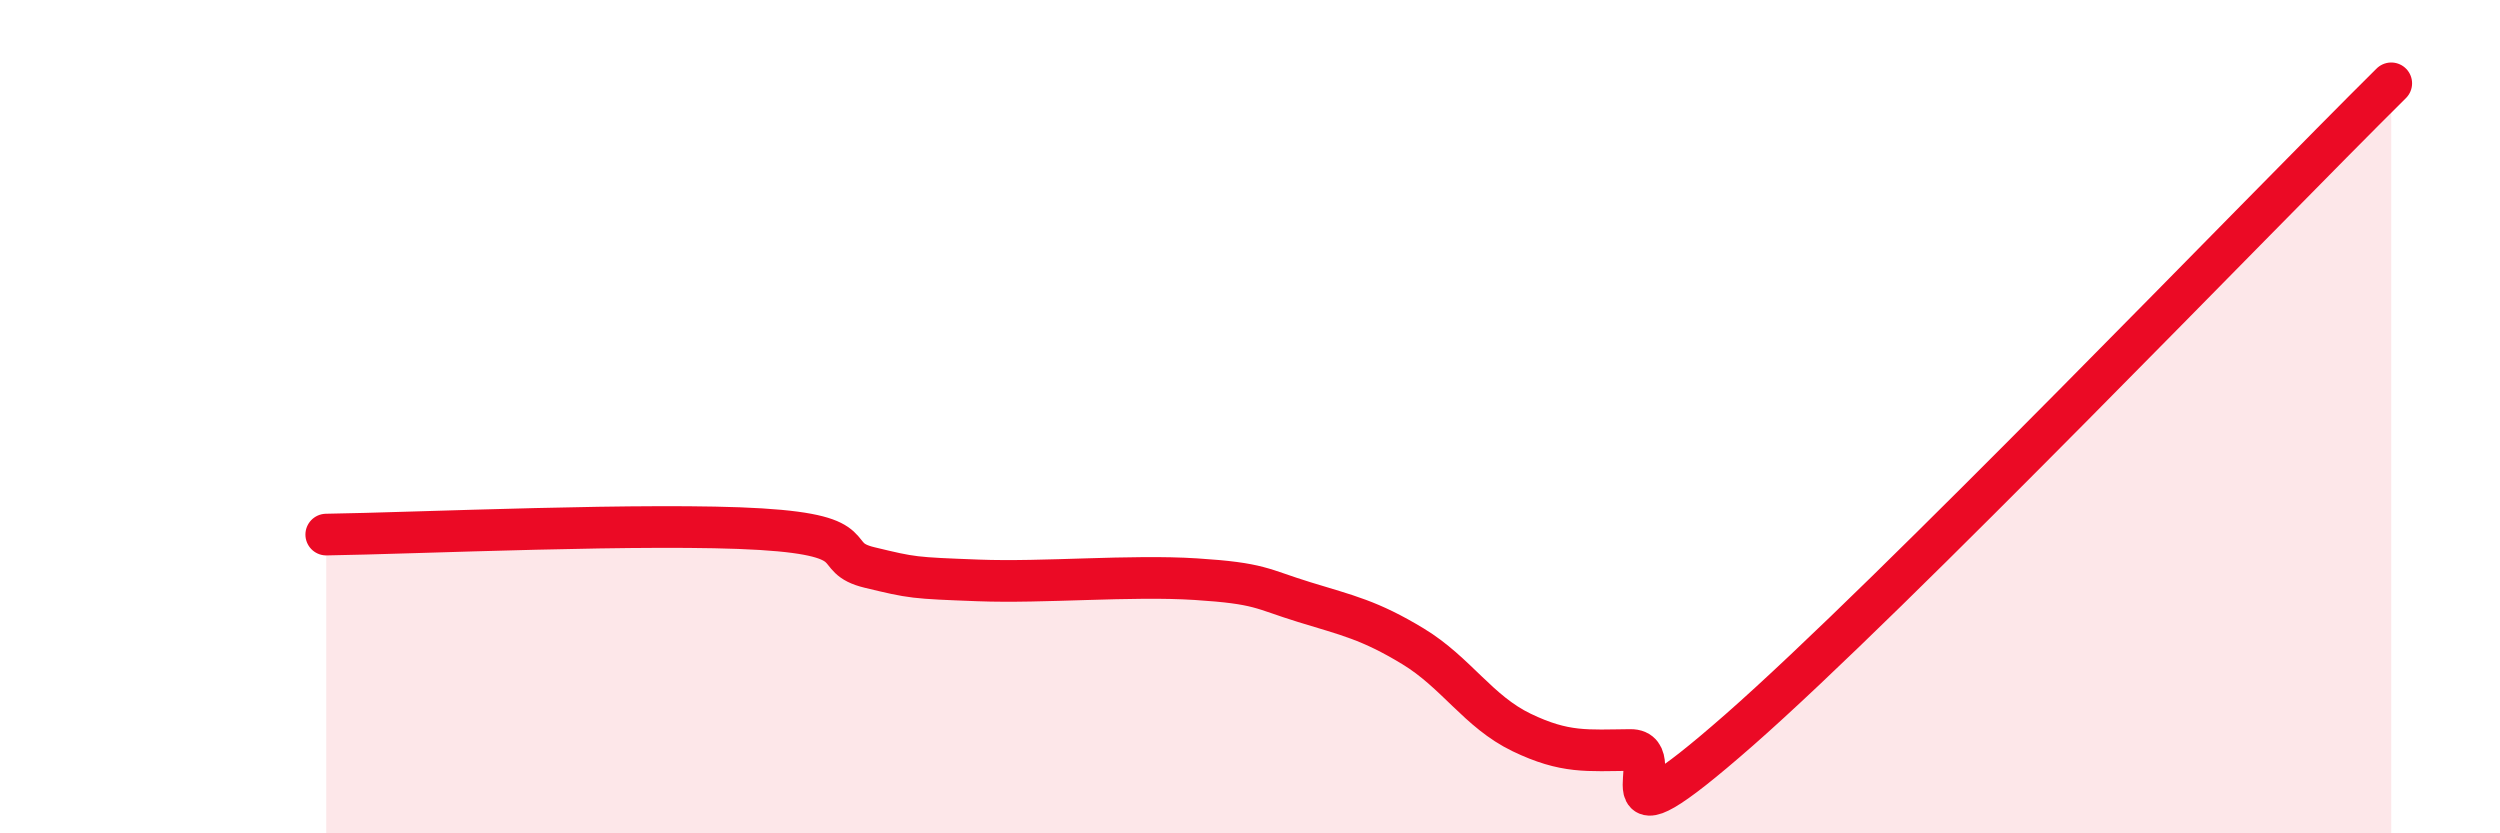
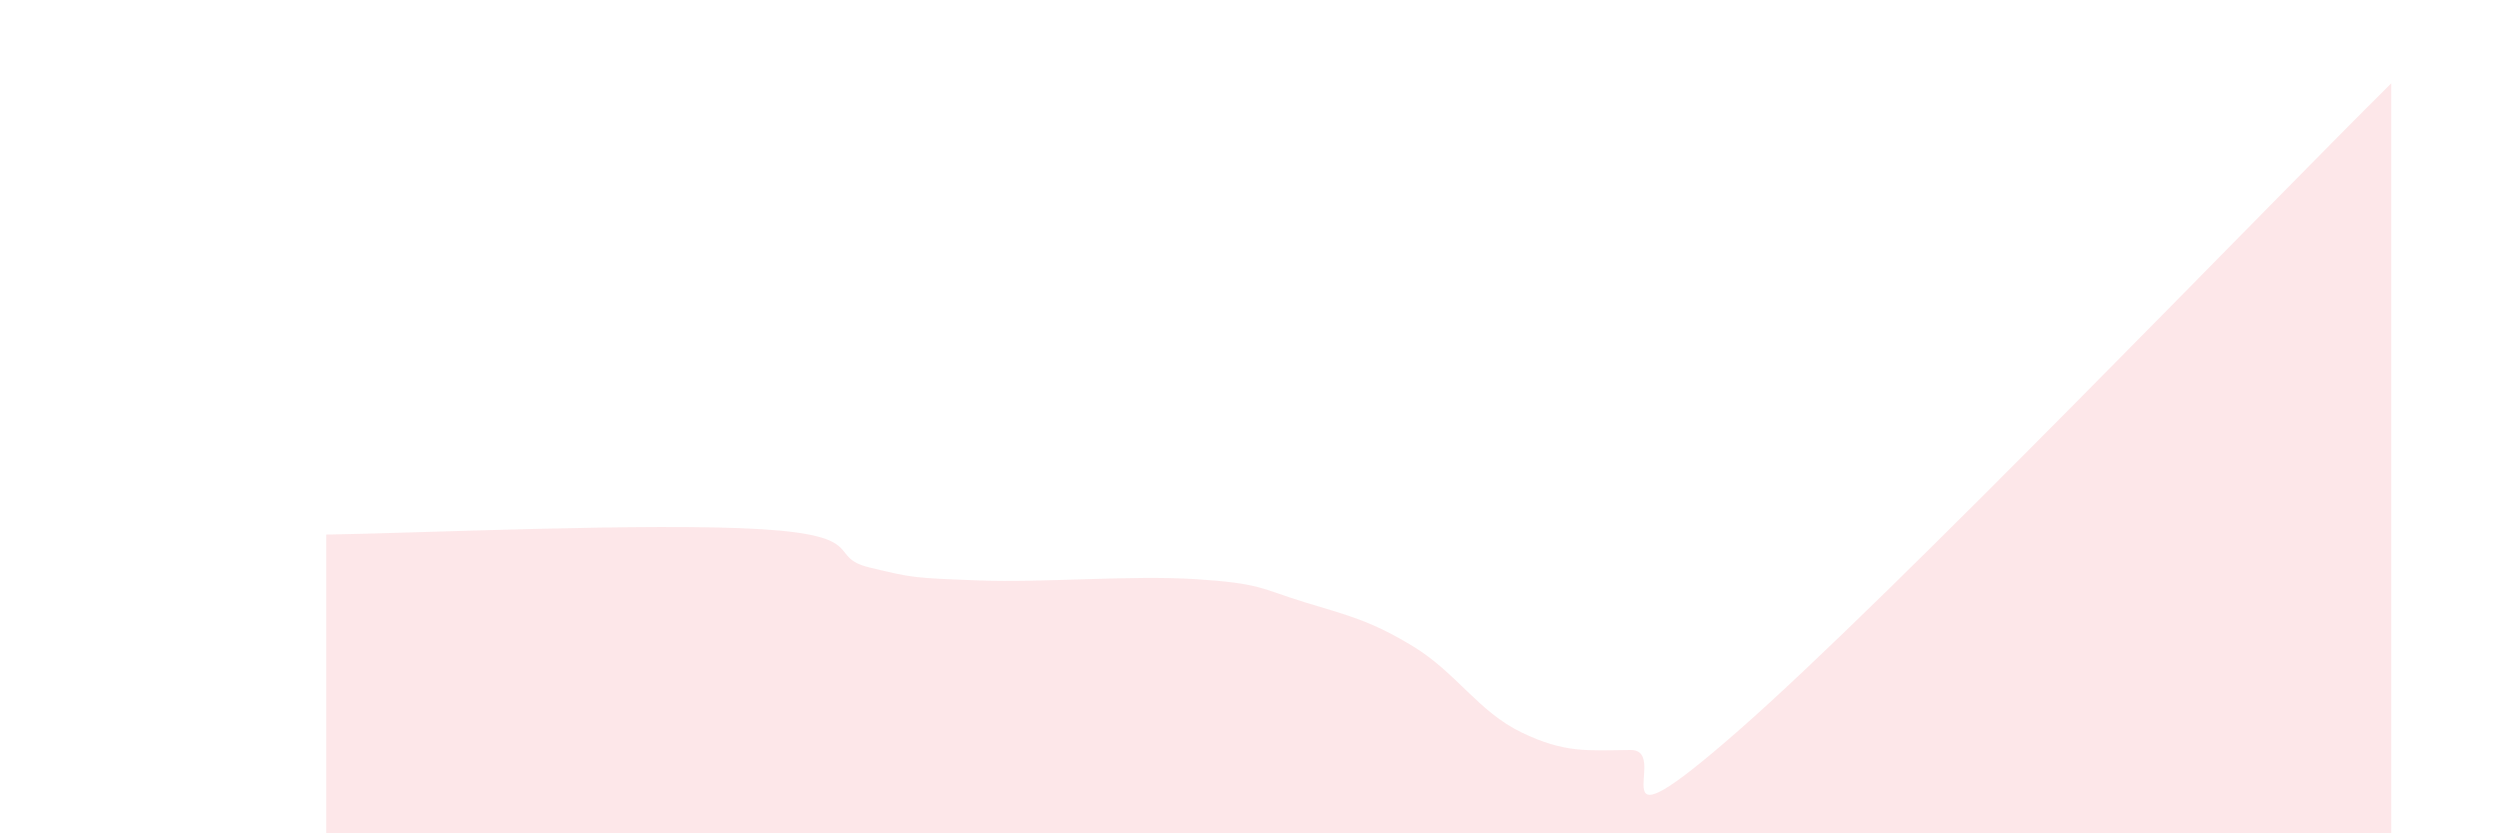
<svg xmlns="http://www.w3.org/2000/svg" width="60" height="20" viewBox="0 0 60 20">
-   <path d="M 7.83,12.83 C 9.92,12.8 15.65,12.54 18.26,12.7 C 20.87,12.86 19.83,13.37 20.87,13.62 C 21.91,13.87 21.91,13.87 23.48,13.93 C 25.05,13.99 27.14,13.8 28.7,13.9 C 30.26,14 30.26,14.13 31.3,14.45 C 32.34,14.77 32.87,14.88 33.91,15.51 C 34.95,16.14 35.48,17.08 36.52,17.58 C 37.56,18.08 38.09,18.01 39.13,18 C 40.17,17.99 38.09,20.72 41.74,17.52 C 45.39,14.32 54.26,5.1 57.39,2L57.39 20L7.83 20Z" fill="#EB0A25" opacity="0.1" stroke-linecap="round" stroke-linejoin="round" />
-   <path d="M 7.83,12.83 C 9.92,12.8 15.65,12.54 18.26,12.7 C 20.87,12.86 19.83,13.37 20.87,13.62 C 21.91,13.87 21.91,13.87 23.48,13.93 C 25.05,13.99 27.14,13.8 28.7,13.9 C 30.26,14 30.26,14.13 31.3,14.45 C 32.34,14.77 32.87,14.88 33.91,15.51 C 34.95,16.14 35.48,17.08 36.52,17.58 C 37.56,18.08 38.09,18.01 39.13,18 C 40.17,17.99 38.09,20.72 41.74,17.52 C 45.39,14.32 54.26,5.1 57.39,2" stroke="#EB0A25" stroke-width="1" fill="none" stroke-linecap="round" stroke-linejoin="round" />
+   <path d="M 7.83,12.83 C 9.92,12.8 15.65,12.54 18.26,12.7 C 20.87,12.86 19.83,13.37 20.87,13.62 C 21.91,13.87 21.91,13.87 23.48,13.93 C 25.05,13.99 27.14,13.8 28.7,13.9 C 30.26,14 30.26,14.13 31.3,14.45 C 32.34,14.77 32.87,14.88 33.91,15.51 C 34.95,16.14 35.48,17.08 36.52,17.58 C 37.56,18.08 38.09,18.01 39.13,18 C 40.17,17.99 38.09,20.72 41.74,17.52 C 45.39,14.32 54.26,5.1 57.39,2L57.39 20L7.83 20" fill="#EB0A25" opacity="0.1" stroke-linecap="round" stroke-linejoin="round" />
</svg>